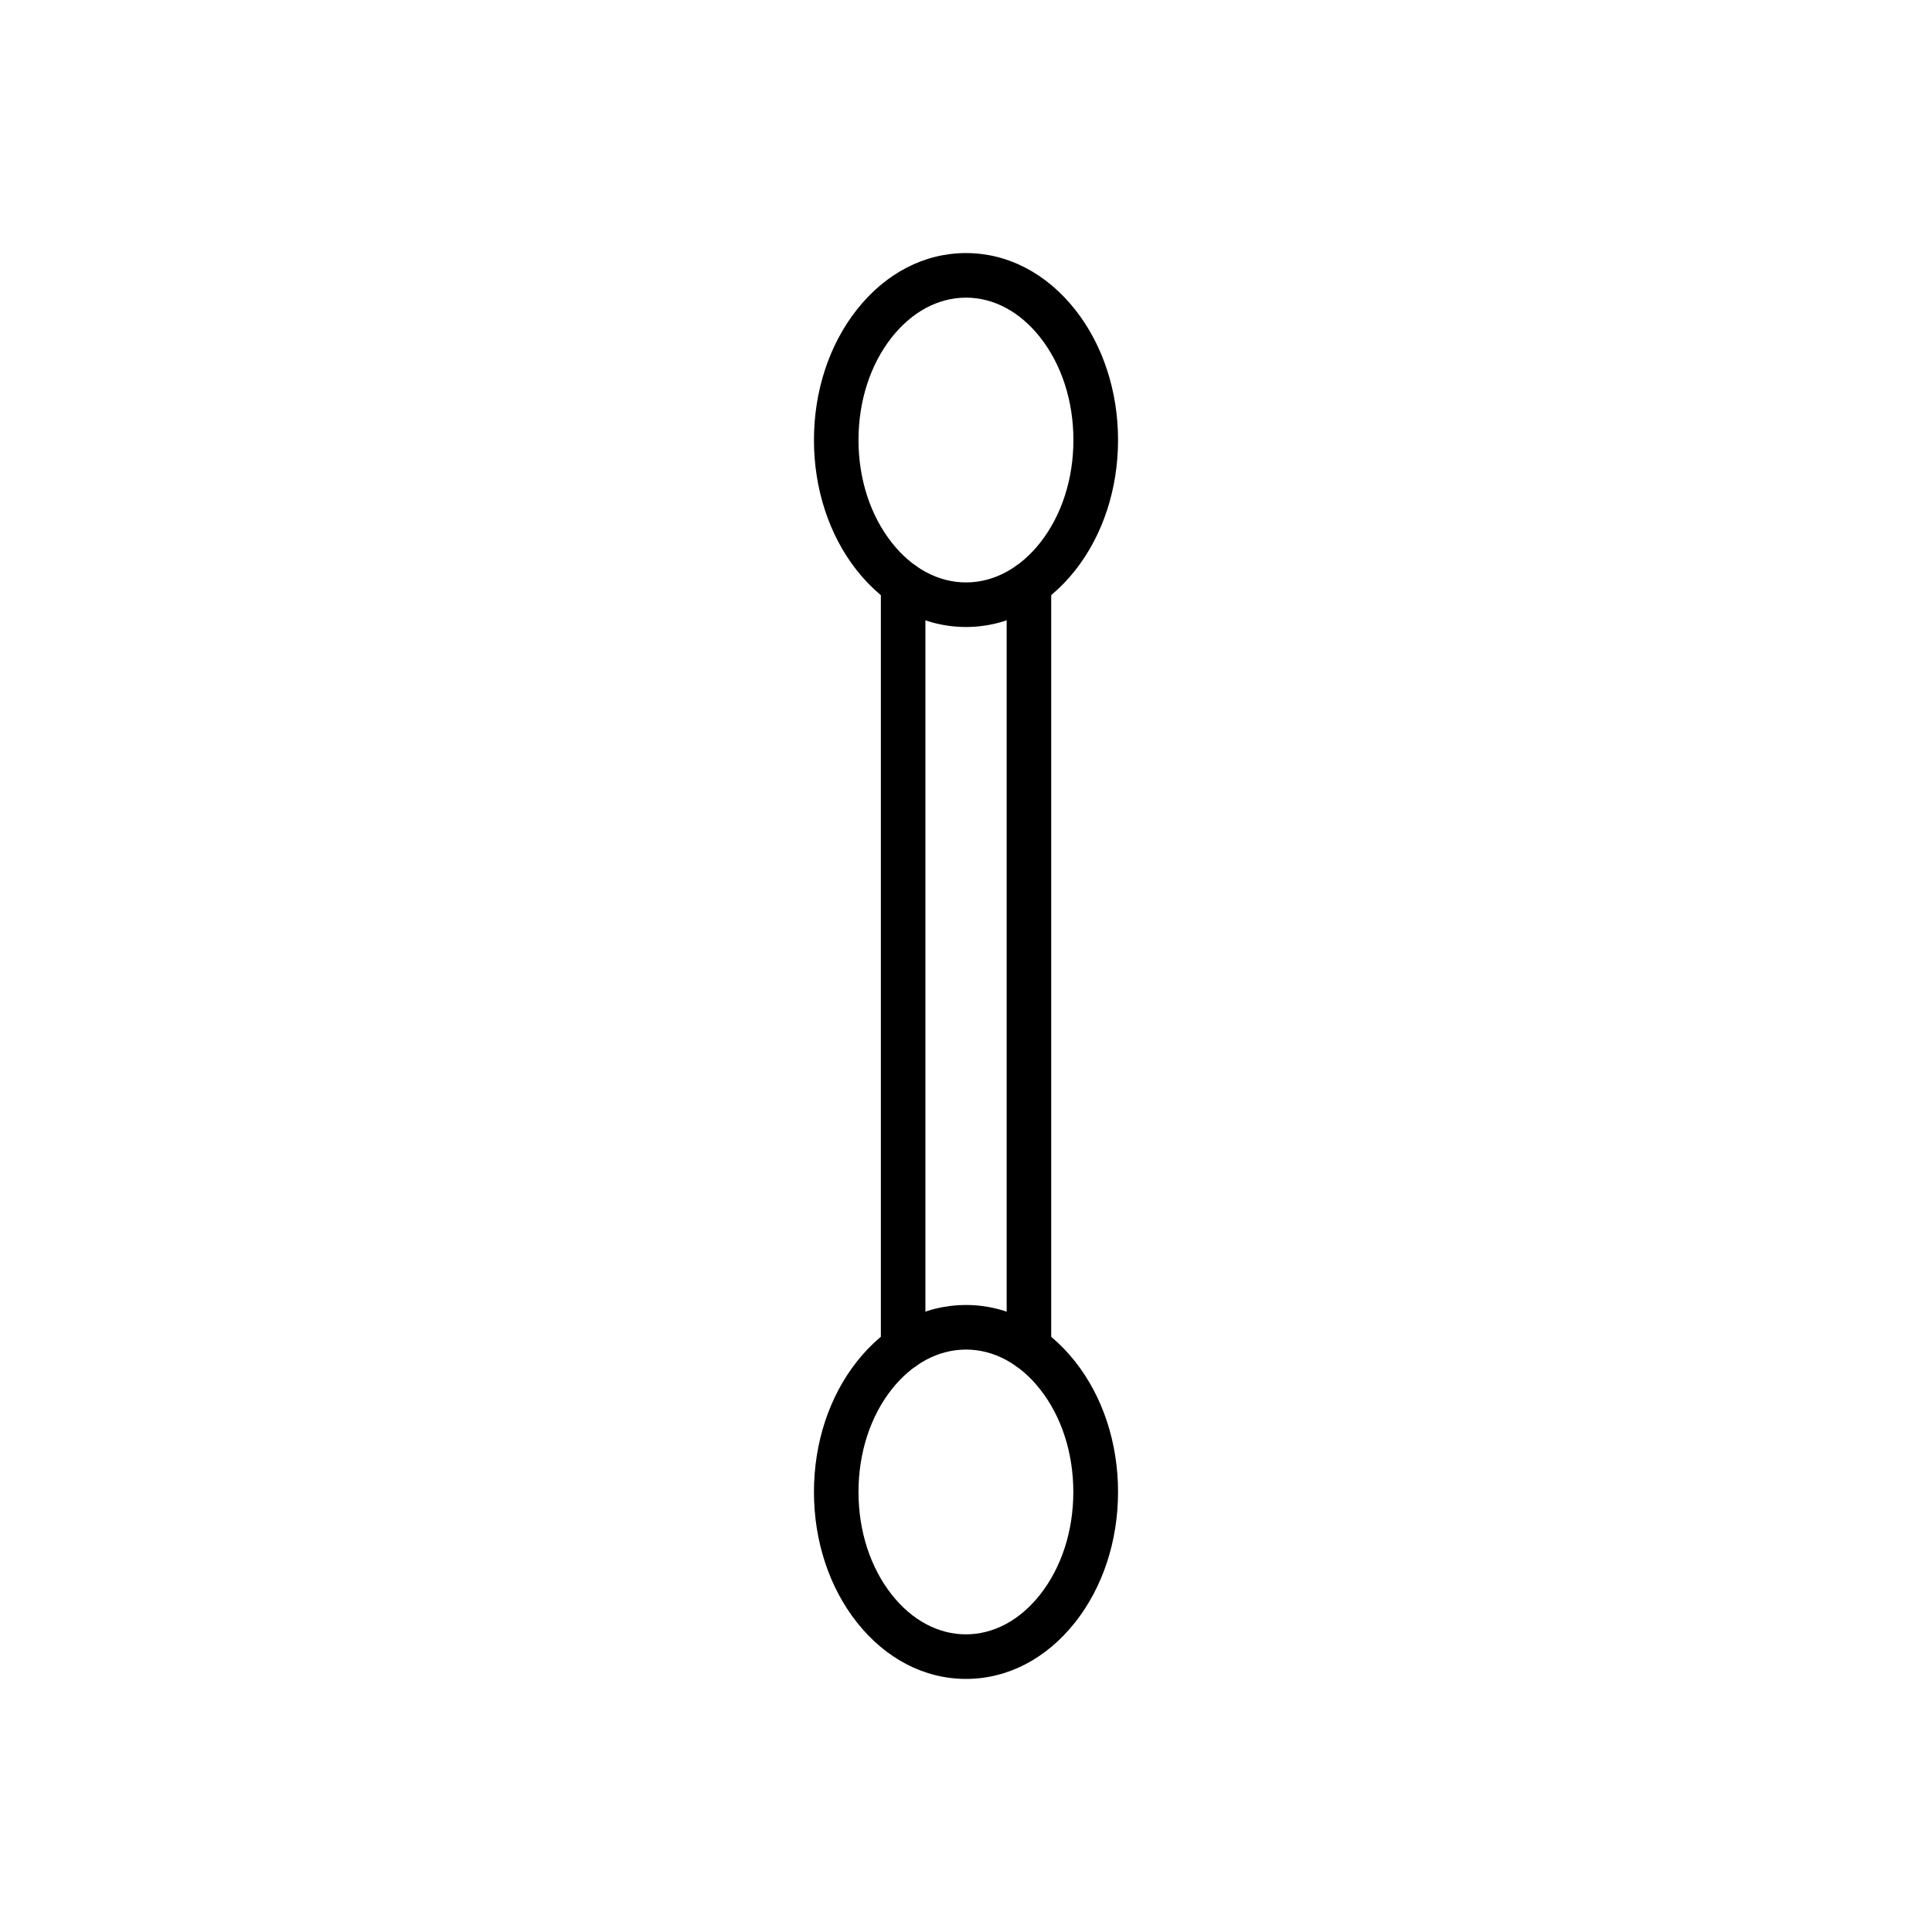
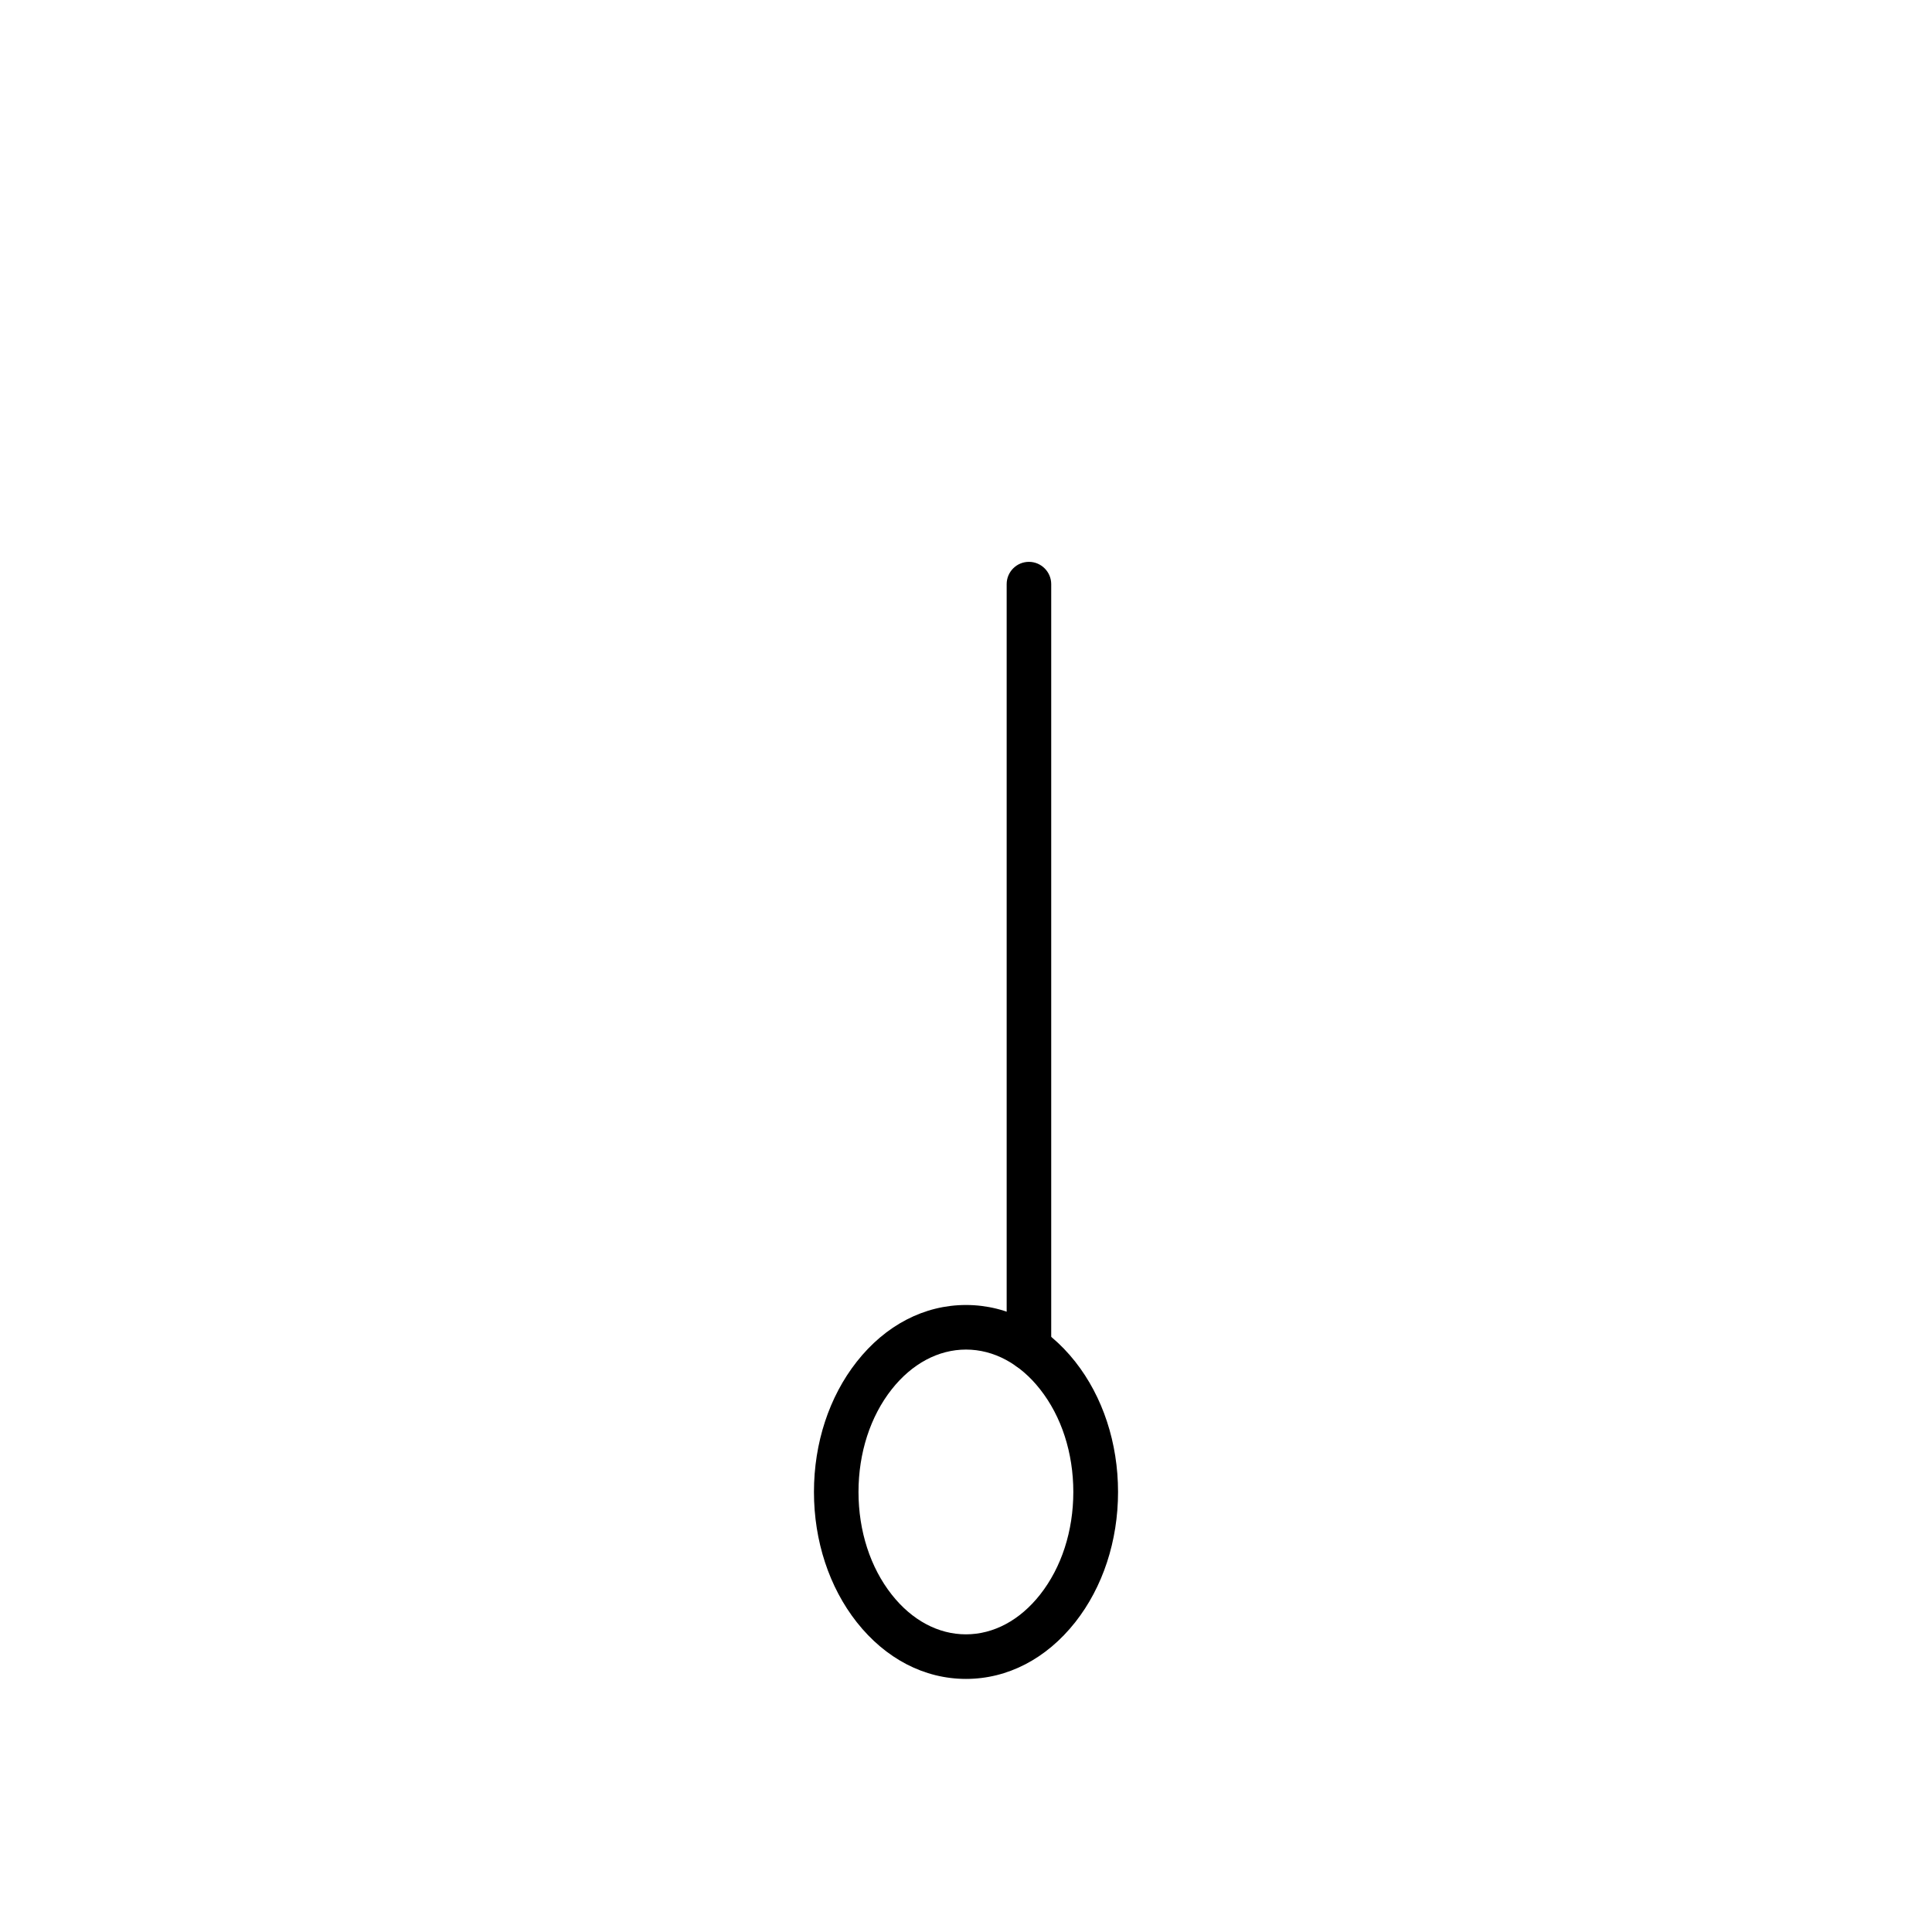
<svg xmlns="http://www.w3.org/2000/svg" fill="#000000" width="800px" height="800px" version="1.1" viewBox="144 144 512 512">
  <g>
-     <path d="m383.34 507.11c-3.273 0-5.902-2.656-5.902-5.902v-202.41c0-3.273 2.656-5.902 5.902-5.902s5.902 2.656 5.902 5.902v202.41c0.004 3.273-2.656 5.902-5.902 5.902z" />
    <path d="m416.68 507.11c-3.273 0-5.902-2.656-5.902-5.902v-202.41c0-3.273 2.656-5.902 5.902-5.902 3.246 0 5.902 2.656 5.902 5.902v202.41c0.004 3.273-2.652 5.902-5.902 5.902z" />
-     <path d="m400 310.16c-11.02 0-21.305-5.34-28.953-15.031-7.305-9.273-11.34-21.523-11.34-34.516 0-12.988 4.035-25.238 11.34-34.516 7.625-9.691 17.91-15.031 28.953-15.031 11.02 0 21.305 5.34 28.953 15.031 7.305 9.273 11.34 21.523 11.34 34.516 0 12.988-4.035 25.238-11.34 34.516-7.652 9.691-17.934 15.031-28.953 15.031zm0-87.281c-7.332 0-14.316 3.738-19.68 10.527-5.684 7.207-8.809 16.875-8.809 27.207s3.148 20 8.832 27.207c5.34 6.789 12.324 10.527 19.656 10.527s14.316-3.738 19.656-10.527c5.684-7.207 8.809-16.875 8.809-27.207s-3.125-20-8.809-27.207c-5.34-6.789-12.328-10.527-19.656-10.527z" />
    <path d="m400 588.93c-11.02 0-21.305-5.34-28.953-15.031-7.305-9.273-11.34-21.523-11.34-34.516 0-12.988 4.035-25.238 11.34-34.516 7.625-9.691 17.91-15.031 28.953-15.031 11.02 0 21.305 5.34 28.953 15.031 7.305 9.273 11.34 21.523 11.34 34.516 0 12.988-4.035 25.238-11.34 34.516-7.652 9.695-17.934 15.031-28.953 15.031zm0-87.281c-7.332 0-14.316 3.738-19.68 10.527-5.684 7.207-8.809 16.875-8.809 27.207 0 10.332 3.125 20 8.809 27.207 5.34 6.789 12.324 10.527 19.656 10.527 7.332 0 14.316-3.738 19.656-10.527 5.684-7.207 8.809-16.875 8.809-27.207 0-10.332-3.125-20-8.809-27.207-5.316-6.785-12.305-10.527-19.633-10.527z" />
  </g>
</svg>